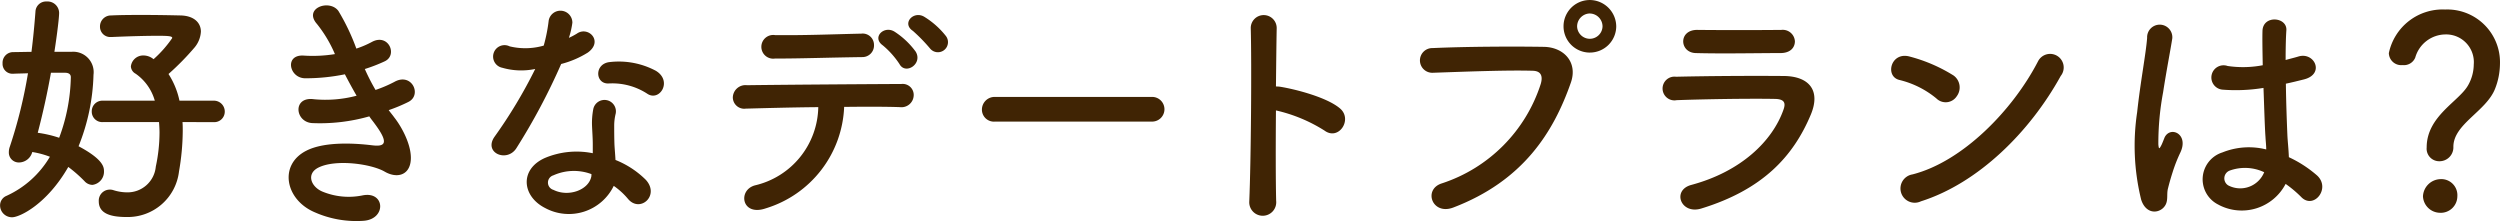
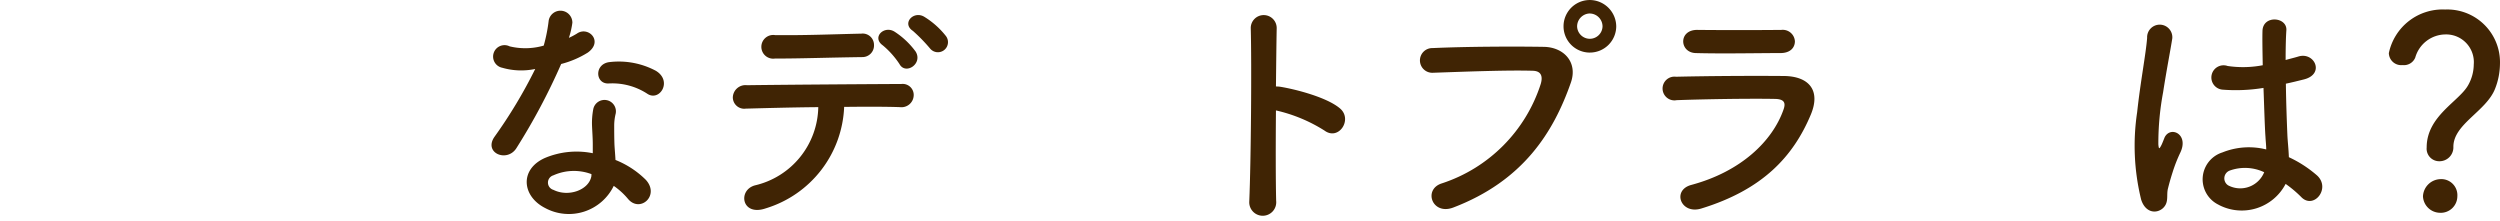
<svg xmlns="http://www.w3.org/2000/svg" width="84.956mm" height="7.513mm" viewBox="0 0 240.82 21.298">
  <style>.cls-1{fill:#402404;}</style>
  <title>好きなデートプランは？</title>
-   <path class="cls-1" d="M6.864,4.993A1.965,1.965,0,0,1,9,7.2a19.718,19.718,0,0,1-1.439,6.888c2.3,1.224,2.448,1.969,2.448,2.376A1.281,1.281,0,0,1,8.9,17.81a1.041,1.041,0,0,1-.768-.36,13.162,13.162,0,0,0-1.561-1.368C4.536,19.634,1.92,20.93,1.152,20.93A1.147,1.147,0,0,1,0,19.8a.991.991,0,0,1,.624-.936A9.329,9.329,0,0,0,4.8,15.1a8.391,8.391,0,0,0-1.7-.456,1.339,1.339,0,0,1-1.272,1.008.957.957,0,0,1-.984-.983,1.58,1.58,0,0,1,.1-.553A45.942,45.942,0,0,0,2.688,7.057c-.5.024-.984.024-1.416.047H1.224A.948.948,0,0,1,.24,6.1a1.022,1.022,0,0,1,.984-1.08c.552,0,1.176-.024,1.8-.024.168-1.321.288-2.617.384-3.865A1.02,1.02,0,0,1,4.488.144a1.118,1.118,0,0,1,1.2,1.08c0,.7-.36,3.193-.456,3.769ZM4.9,7.009c-.336,1.9-.768,3.864-1.272,5.784a11.123,11.123,0,0,1,2.064.48A17.56,17.56,0,0,0,6.816,7.441c0-.36-.312-.432-.552-.432Zm12.673,4.752c.024.288.024.576.024.888a23.4,23.4,0,0,1-.36,3.865,4.969,4.969,0,0,1-5.04,4.392c-1.512,0-2.689-.312-2.689-1.512a1.062,1.062,0,0,1,1.033-1.128,1.014,1.014,0,0,1,.36.047,4.427,4.427,0,0,0,1.32.217A2.728,2.728,0,0,0,15,16.058a15.81,15.81,0,0,0,.36-3.265c0-.336-.024-.7-.048-1.032h-5.4a1.007,1.007,0,0,1-1.08-1.032A1.02,1.02,0,0,1,9.913,9.7h4.992A4.734,4.734,0,0,0,13.057,7.1a.846.846,0,0,1-.456-.7,1.191,1.191,0,0,1,1.224-1.056,1.524,1.524,0,0,1,.96.359,11,11,0,0,0,1.8-2.04c0-.168-.264-.215-1.368-.215-1.176,0-2.88.047-4.488.119h-.072A.989.989,0,0,1,9.625,2.568a1.057,1.057,0,0,1,1.08-1.08c.984-.048,2.04-.048,3.024-.048,1.368,0,2.64.024,3.648.048,1.3.024,1.969.7,1.969,1.56a2.6,2.6,0,0,1-.6,1.513,25.424,25.424,0,0,1-2.521,2.568A7.641,7.641,0,0,1,17.281,9.7h3.264a1.046,1.046,0,0,1,1.1,1.056,1.01,1.01,0,0,1-1.1,1.008Z" />
-   <path class="cls-1" d="M37.969,11.305c.864,1.1,1.824,3.024,1.561,4.392-.24,1.249-1.393,1.465-2.473.841-1.272-.745-4.68-1.225-6.36-.409-1.248.6-.744,1.872.36,2.329a6.626,6.626,0,0,0,3.888.36c2.137-.408,2.28,2.256.12,2.448a9.894,9.894,0,0,1-4.752-.816c-2.833-1.2-3.5-4.56-.816-5.929,1.776-.912,4.728-.72,6.312-.528,1.3.168,1.68-.192.288-2.064-.168-.24-.36-.456-.528-.72a17.31,17.31,0,0,1-5.52.648c-1.656-.12-1.872-2.568.168-2.3a11.69,11.69,0,0,0,4.128-.336c-.36-.624-.744-1.32-1.128-2.064a18.85,18.85,0,0,1-3.816.384c-1.561,0-2.041-2.329-.12-2.184a13.312,13.312,0,0,0,2.976-.145,12.389,12.389,0,0,0-1.728-2.9C29.185.792,31.729-.12,32.593,1.056a20.691,20.691,0,0,1,1.728,3.625,9.194,9.194,0,0,0,1.512-.649c1.584-.84,2.5,1.273,1.224,1.873a15.369,15.369,0,0,1-1.92.743,19.817,19.817,0,0,0,1.032,2.017,12.525,12.525,0,0,0,1.8-.768c1.68-.96,2.713,1.248,1.368,1.92a15.068,15.068,0,0,1-1.9.792C37.609,10.849,37.8,11.065,37.969,11.305Z" />
  <path class="cls-1" d="M48.384,6.529a1.1,1.1,0,1,1,.7-2.065,6.4,6.4,0,0,0,3.288-.071,15.466,15.466,0,0,0,.48-2.425,1.15,1.15,0,0,1,2.28.216,8.069,8.069,0,0,1-.336,1.464,7.447,7.447,0,0,0,.768-.408c1.08-.768,2.592.72,1.056,1.824a9.139,9.139,0,0,1-2.568,1.1,60.487,60.487,0,0,1-4.3,8.089c-.888,1.44-3.192.5-2.136-1.056a46.892,46.892,0,0,0,3.937-6.553A6.571,6.571,0,0,1,48.384,6.529Zm4.129,13.513c-2.233-1.128-2.5-3.721-.024-4.825a7.854,7.854,0,0,1,4.608-.456v-.84c0-.6-.048-1.2-.072-1.8a7.158,7.158,0,0,1,.12-1.608,1.1,1.1,0,0,1,2.16.432,4.787,4.787,0,0,0-.144,1.128c0,.552,0,1.152.024,1.848.024.456.072.96.1,1.489a8.708,8.708,0,0,1,2.928,1.92c1.369,1.512-.576,3.216-1.728,1.824a6.894,6.894,0,0,0-1.368-1.248A4.807,4.807,0,0,1,52.513,20.042Zm.768-3.145a.729.729,0,0,0,.024,1.393c1.44.72,3.384.023,3.648-1.272.024-.072,0-.168.024-.241A4.817,4.817,0,0,0,53.281,16.9Zm5.352-8.856c-1.32.072-1.416-1.92.12-2.064a7.589,7.589,0,0,1,4.416.84c1.633.984.385,2.976-.792,2.232A6.167,6.167,0,0,0,58.633,8.041Z" />
  <path class="cls-1" d="M73.777,20.066c-2.352.816-2.736-1.753-1.056-2.209a7.887,7.887,0,0,0,6.1-7.536c-2.664.024-5.3.1-6.984.144a1.1,1.1,0,0,1-1.249-1.08,1.22,1.22,0,0,1,1.369-1.176c3.408-.048,10.969-.1,14.881-.12A1.062,1.062,0,0,1,88.01,9.241a1.178,1.178,0,0,1-1.32,1.08c-1.3-.048-3.264-.048-5.377-.024A10.664,10.664,0,0,1,73.777,20.066Zm.864-14.425a1.142,1.142,0,1,1,.024-2.257c3.024.024,5.16-.072,8.3-.144a1.093,1.093,0,0,1,1.224,1.1A1.116,1.116,0,0,1,83.066,5.5C79.753,5.544,77.209,5.641,74.641,5.641Zm12,.527a8.183,8.183,0,0,0-1.608-1.8c-1.08-.768.12-1.945,1.128-1.321A7.689,7.689,0,0,1,88.2,4.969C88.922,6.145,87.218,7.249,86.642,6.168Zm2.976-1.463a16.283,16.283,0,0,0-1.68-1.728c-1.1-.721.048-1.969,1.08-1.369a7.918,7.918,0,0,1,2.088,1.849A.971.971,0,0,1,89.618,4.705Z" />
-   <path class="cls-1" d="M95.857,11.713a1.156,1.156,0,0,1-1.272-1.152,1.224,1.224,0,0,1,1.272-1.224h15.074a1.189,1.189,0,1,1,0,2.376Z" />
  <path class="cls-1" d="M122.93,19.346a1.3,1.3,0,1,1-2.592.1c.168-3.889.24-13.3.144-16.754a1.248,1.248,0,0,1,2.5.024c-.024,1.176-.048,3.265-.072,5.617a2.468,2.468,0,0,1,.408.024c1.344.216,4.464.984,5.761,2.088,1.248,1.056-.12,3.144-1.489,2.136a14.876,14.876,0,0,0-4.68-1.944C122.882,13.945,122.882,17.4,122.93,19.346Z" />
  <path class="cls-1" d="M138.889,17.666a14.854,14.854,0,0,0,9.529-9.577c.192-.648.12-1.248-.768-1.272-2.352-.072-6.144.072-9.6.192A1.19,1.19,0,1,1,138,4.632c3.168-.144,7.657-.168,10.7-.119,1.944.024,3.313,1.487,2.616,3.456-1.68,4.8-4.608,9.457-11.328,12.025C137.953,20.762,137.065,18.242,138.889,17.666Zm14.257-12.6a2.532,2.532,0,0,1,0-5.064,2.561,2.561,0,0,1,2.545,2.544A2.54,2.54,0,0,1,153.146,5.064Zm0-3.768a1.251,1.251,0,0,0-1.224,1.248,1.225,1.225,0,0,0,2.449,0A1.25,1.25,0,0,0,153.146,1.3Z" />
  <path class="cls-1" d="M163.875,20.09c-1.969.6-2.857-1.777-.937-2.28,4.729-1.272,7.777-4.177,8.857-7.225.24-.648.12-1.032-.792-1.056-2.448-.048-6.913.024-9.481.12a1.144,1.144,0,1,1-.072-2.256c3.1-.072,7.129-.1,10.393-.072,2.4.024,3.576,1.368,2.592,3.72C172.755,15.049,169.827,18.266,163.875,20.09Zm7.632-14.978c-2.256,0-5.569.073-8.161,0-1.584-.048-1.68-2.256.168-2.232,2.3.024,5.665.024,8.089,0a1.172,1.172,0,0,1,1.3,1.1C172.9,4.561,172.491,5.112,171.507,5.112Z" />
-   <path class="cls-1" d="M186.53,9.481a8.852,8.852,0,0,0-3.552-1.776c-1.44-.336-.84-2.761.984-2.256a15.227,15.227,0,0,1,4.225,1.824,1.419,1.419,0,0,1,.312,1.992A1.272,1.272,0,0,1,186.53,9.481Zm-1.488,9.913a1.373,1.373,0,1,1-.816-2.592c4.825-1.224,9.673-6.193,12.1-10.9a1.308,1.308,0,1,1,2.184,1.416C195.531,12.721,190.563,17.642,185.042,19.394Z" />
  <path class="cls-1" d="M206.258,19.226a21.715,21.715,0,0,1-.384-8.425c.312-2.9.84-5.593.96-7.153a1.215,1.215,0,1,1,2.424.048c-.168,1.08-.575,3.169-.887,5.209a26.63,26.63,0,0,0-.456,5.016c.047.433.071.5.312.024.071-.144.239-.576.288-.7.551-1.152,2.376-.336,1.512,1.464a14.542,14.542,0,0,0-.744,1.9c-.193.6-.337,1.129-.432,1.513-.192.672.12,1.344-.48,1.92C207.747,20.618,206.667,20.522,206.258,19.226Zm7.465.5a2.717,2.717,0,0,1,.36-5.041,6.824,6.824,0,0,1,4.224-.288c0-.384-.048-.744-.072-1.2-.072-.984-.12-2.832-.192-4.728a16.492,16.492,0,0,1-3.936.168,1.175,1.175,0,1,1,.48-2.28,10.1,10.1,0,0,0,3.384-.072c-.024-1.345-.048-2.569-.024-3.312.048-1.561,2.4-1.345,2.3-.049-.047.673-.071,1.68-.071,2.857.407-.12.84-.217,1.224-.336,1.56-.48,2.592,1.7.528,2.208-.577.144-1.152.288-1.728.408.024,1.872.095,3.744.144,4.92.024.6.119,1.392.144,2.161A11.477,11.477,0,0,1,223.2,16.9c1.368,1.249-.336,3.337-1.537,2.065a11.186,11.186,0,0,0-1.487-1.249A4.767,4.767,0,0,1,213.723,19.73Zm4.368-3.145a4.331,4.331,0,0,0-3.312-.144.8.8,0,0,0-.144,1.416,2.49,2.49,0,0,0,3.48-1.272Z" />
  <path class="cls-1" d="M233.763,14.209c0-3.048,3.144-4.44,4.008-6.024a4.11,4.11,0,0,0,.528-1.968,2.669,2.669,0,0,0-2.736-2.9,3.056,3.056,0,0,0-2.9,2.232,1.178,1.178,0,0,1-1.224.721,1.192,1.192,0,0,1-1.32-1.153,5.293,5.293,0,0,1,5.425-4.2,5.083,5.083,0,0,1,5.28,5.256,6.662,6.662,0,0,1-.481,2.4c-.864,2.16-4.007,3.384-4.007,5.568a1.337,1.337,0,0,1-1.345,1.392A1.211,1.211,0,0,1,233.763,14.209Zm1.3,6.289a1.662,1.662,0,0,1-1.656-1.584,1.733,1.733,0,0,1,1.656-1.656,1.548,1.548,0,0,1,1.656,1.656A1.6,1.6,0,0,1,235.059,20.5Z" />
</svg>